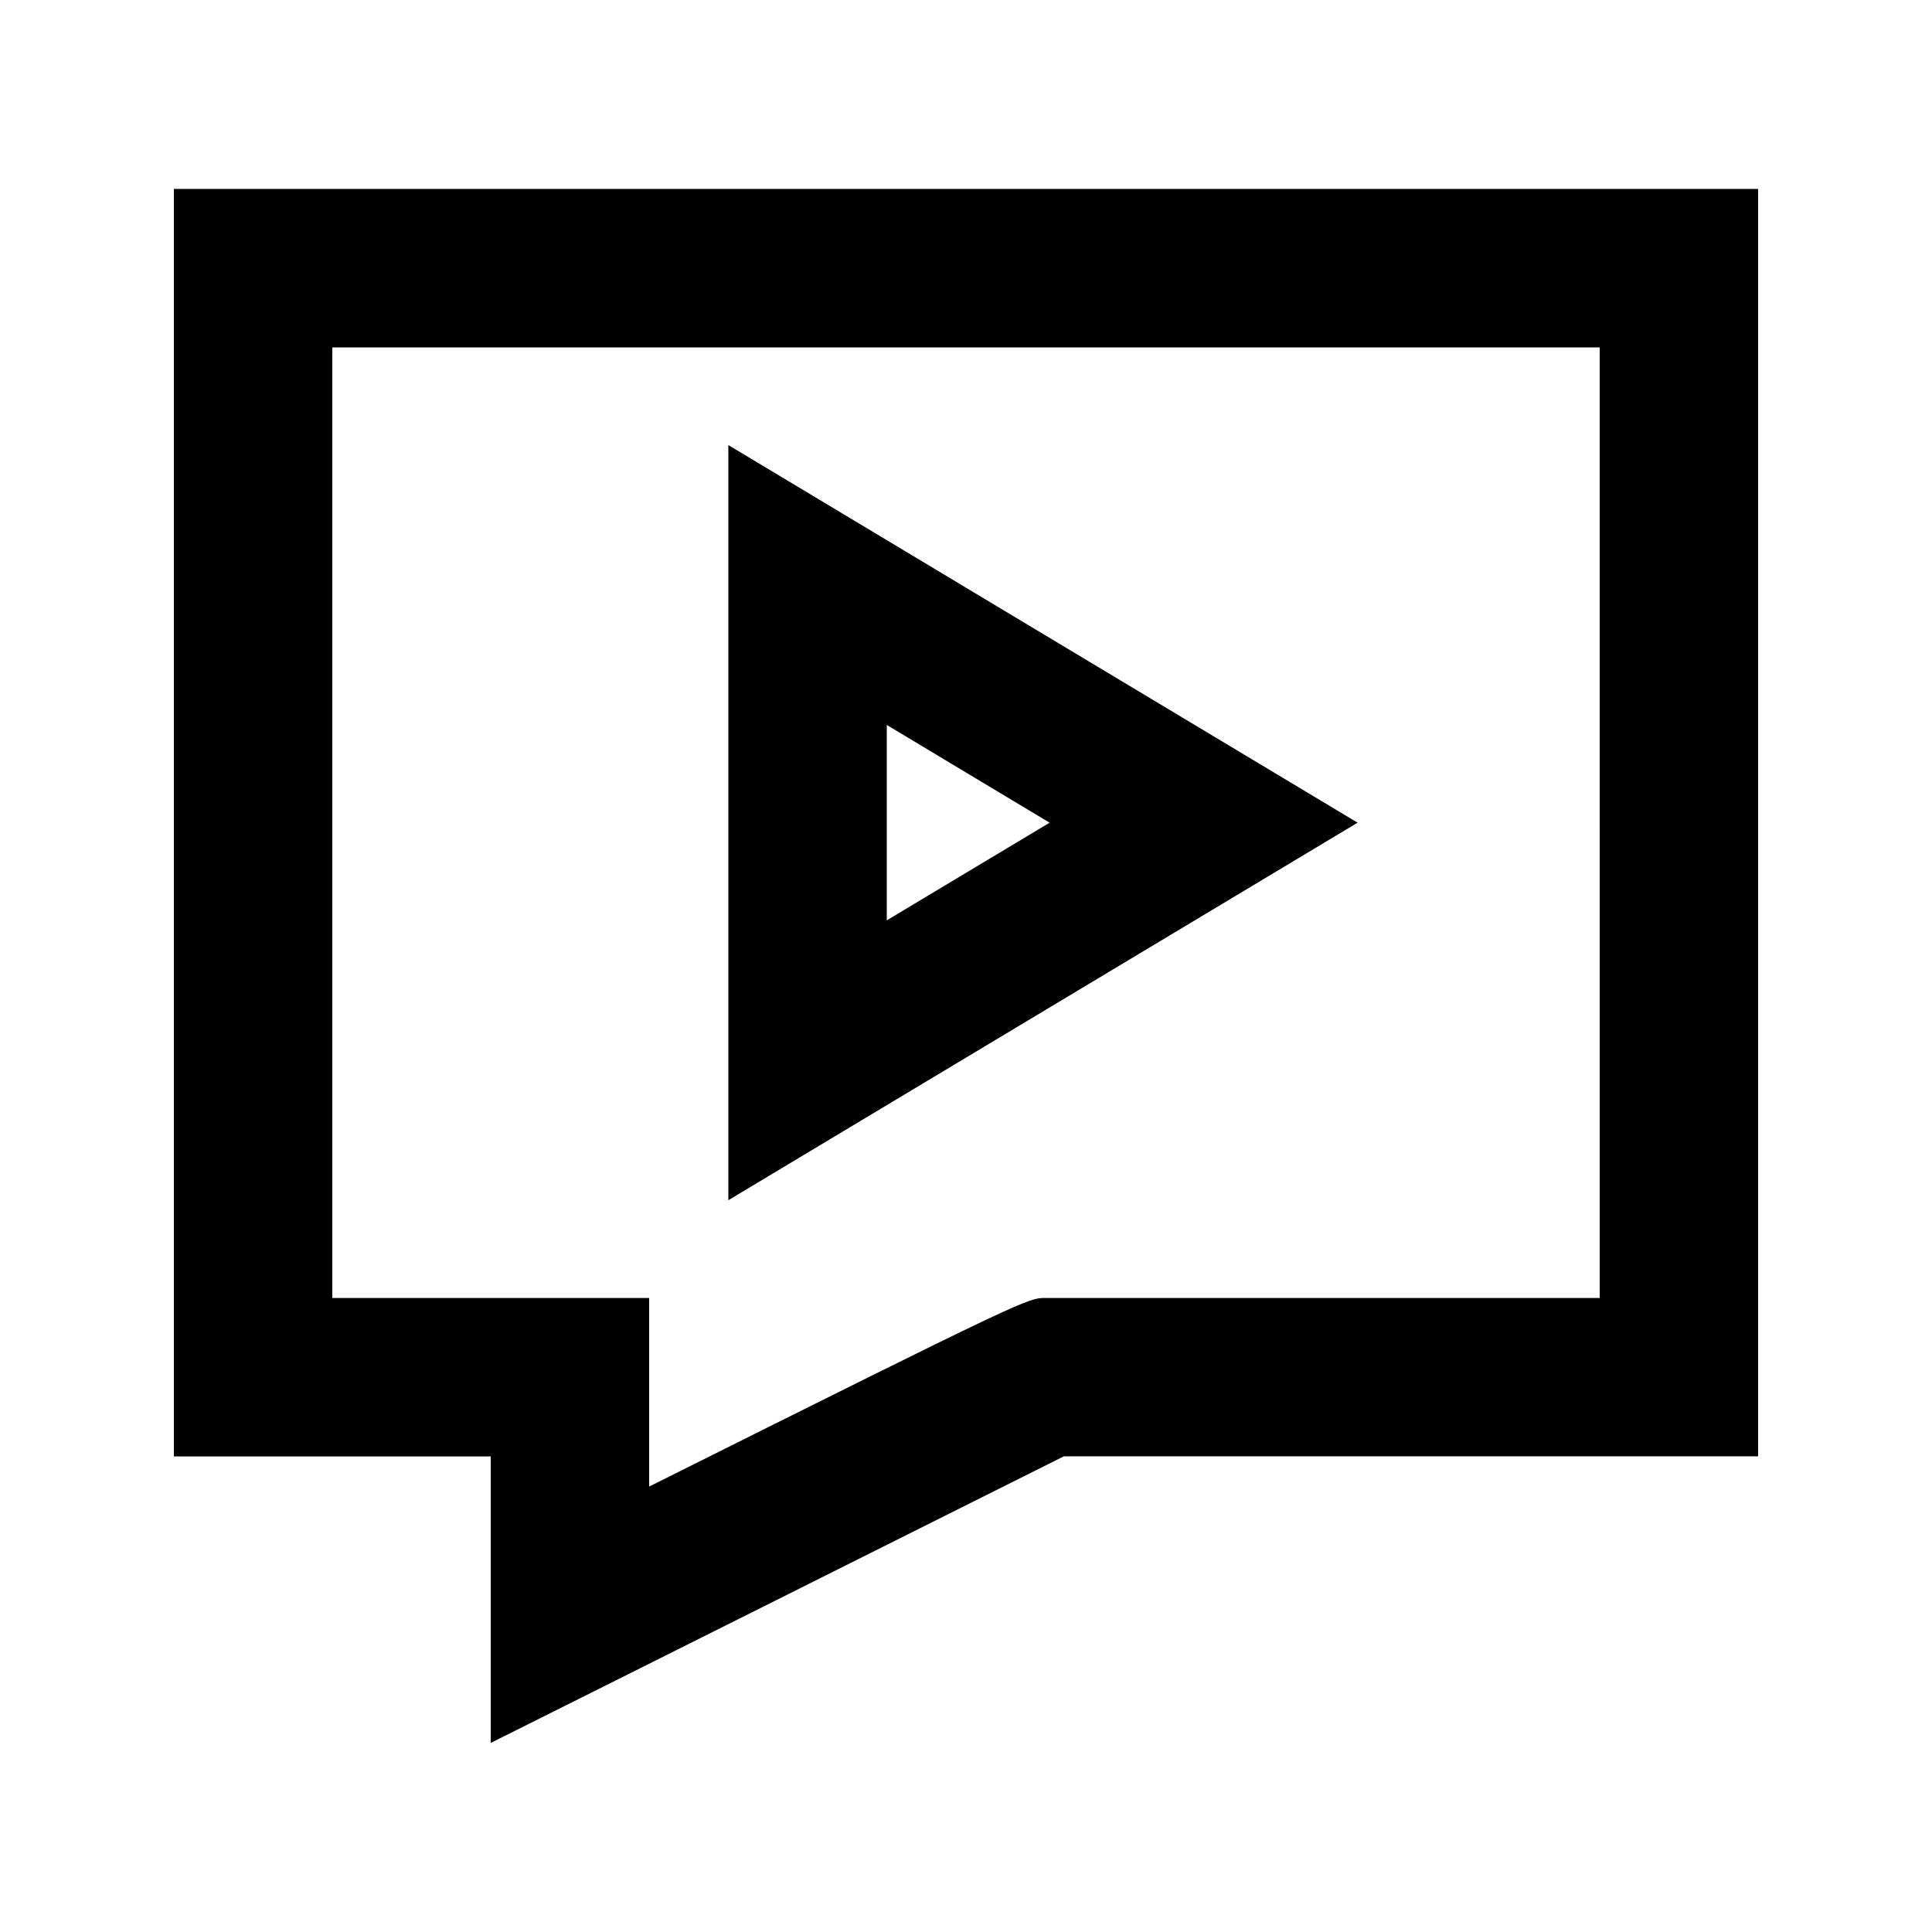
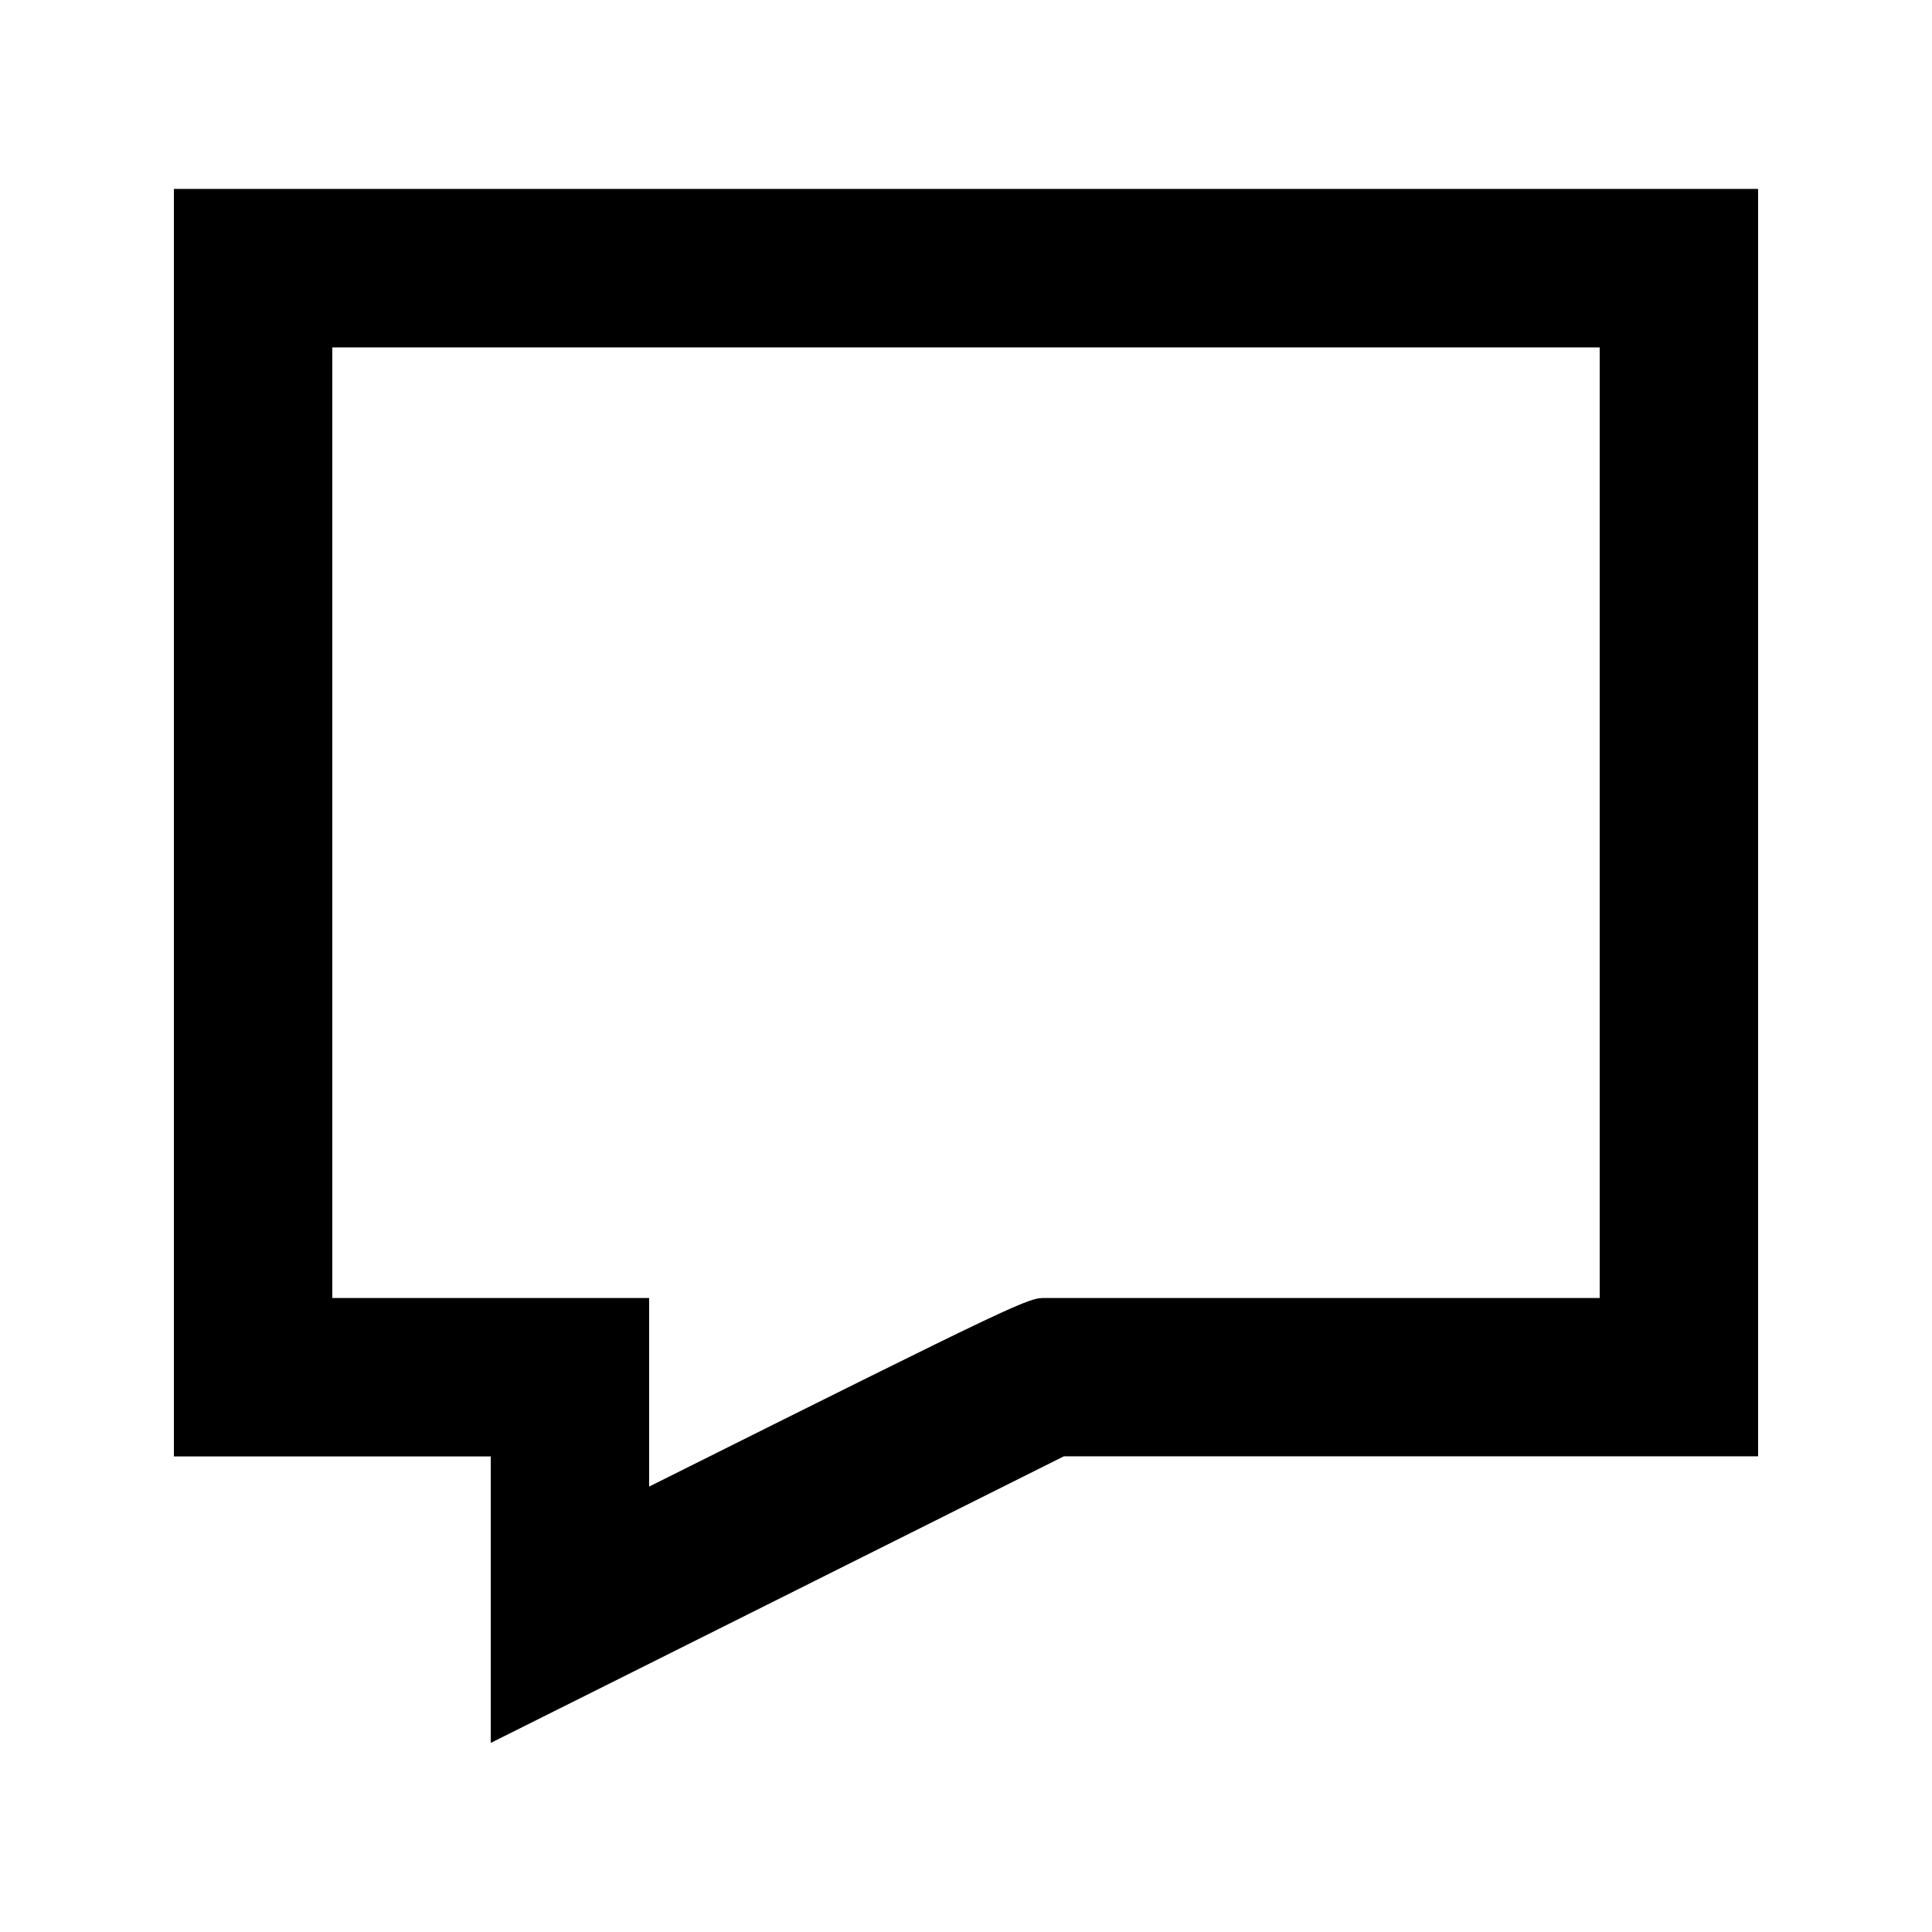
<svg xmlns="http://www.w3.org/2000/svg" fill="#000000" width="800px" height="800px" version="1.1" viewBox="144 144 512 512">
  <g>
    <path d="m190.08 194.09v335.87h83.969v75.93l30.375-15.176s99.25-49.645 121.5-60.773h183.99v-335.87h-419.84zm377.86 293.89h-146.95c-4.555 0-4.934 0-104.96 49.98v-49.98h-83.965v-251.91h335.87z" />
-     <path d="m337.02 261.95v200.12l166.76-100.05zm41.984 74.168 43.16 25.902-43.16 25.883z" />
  </g>
</svg>